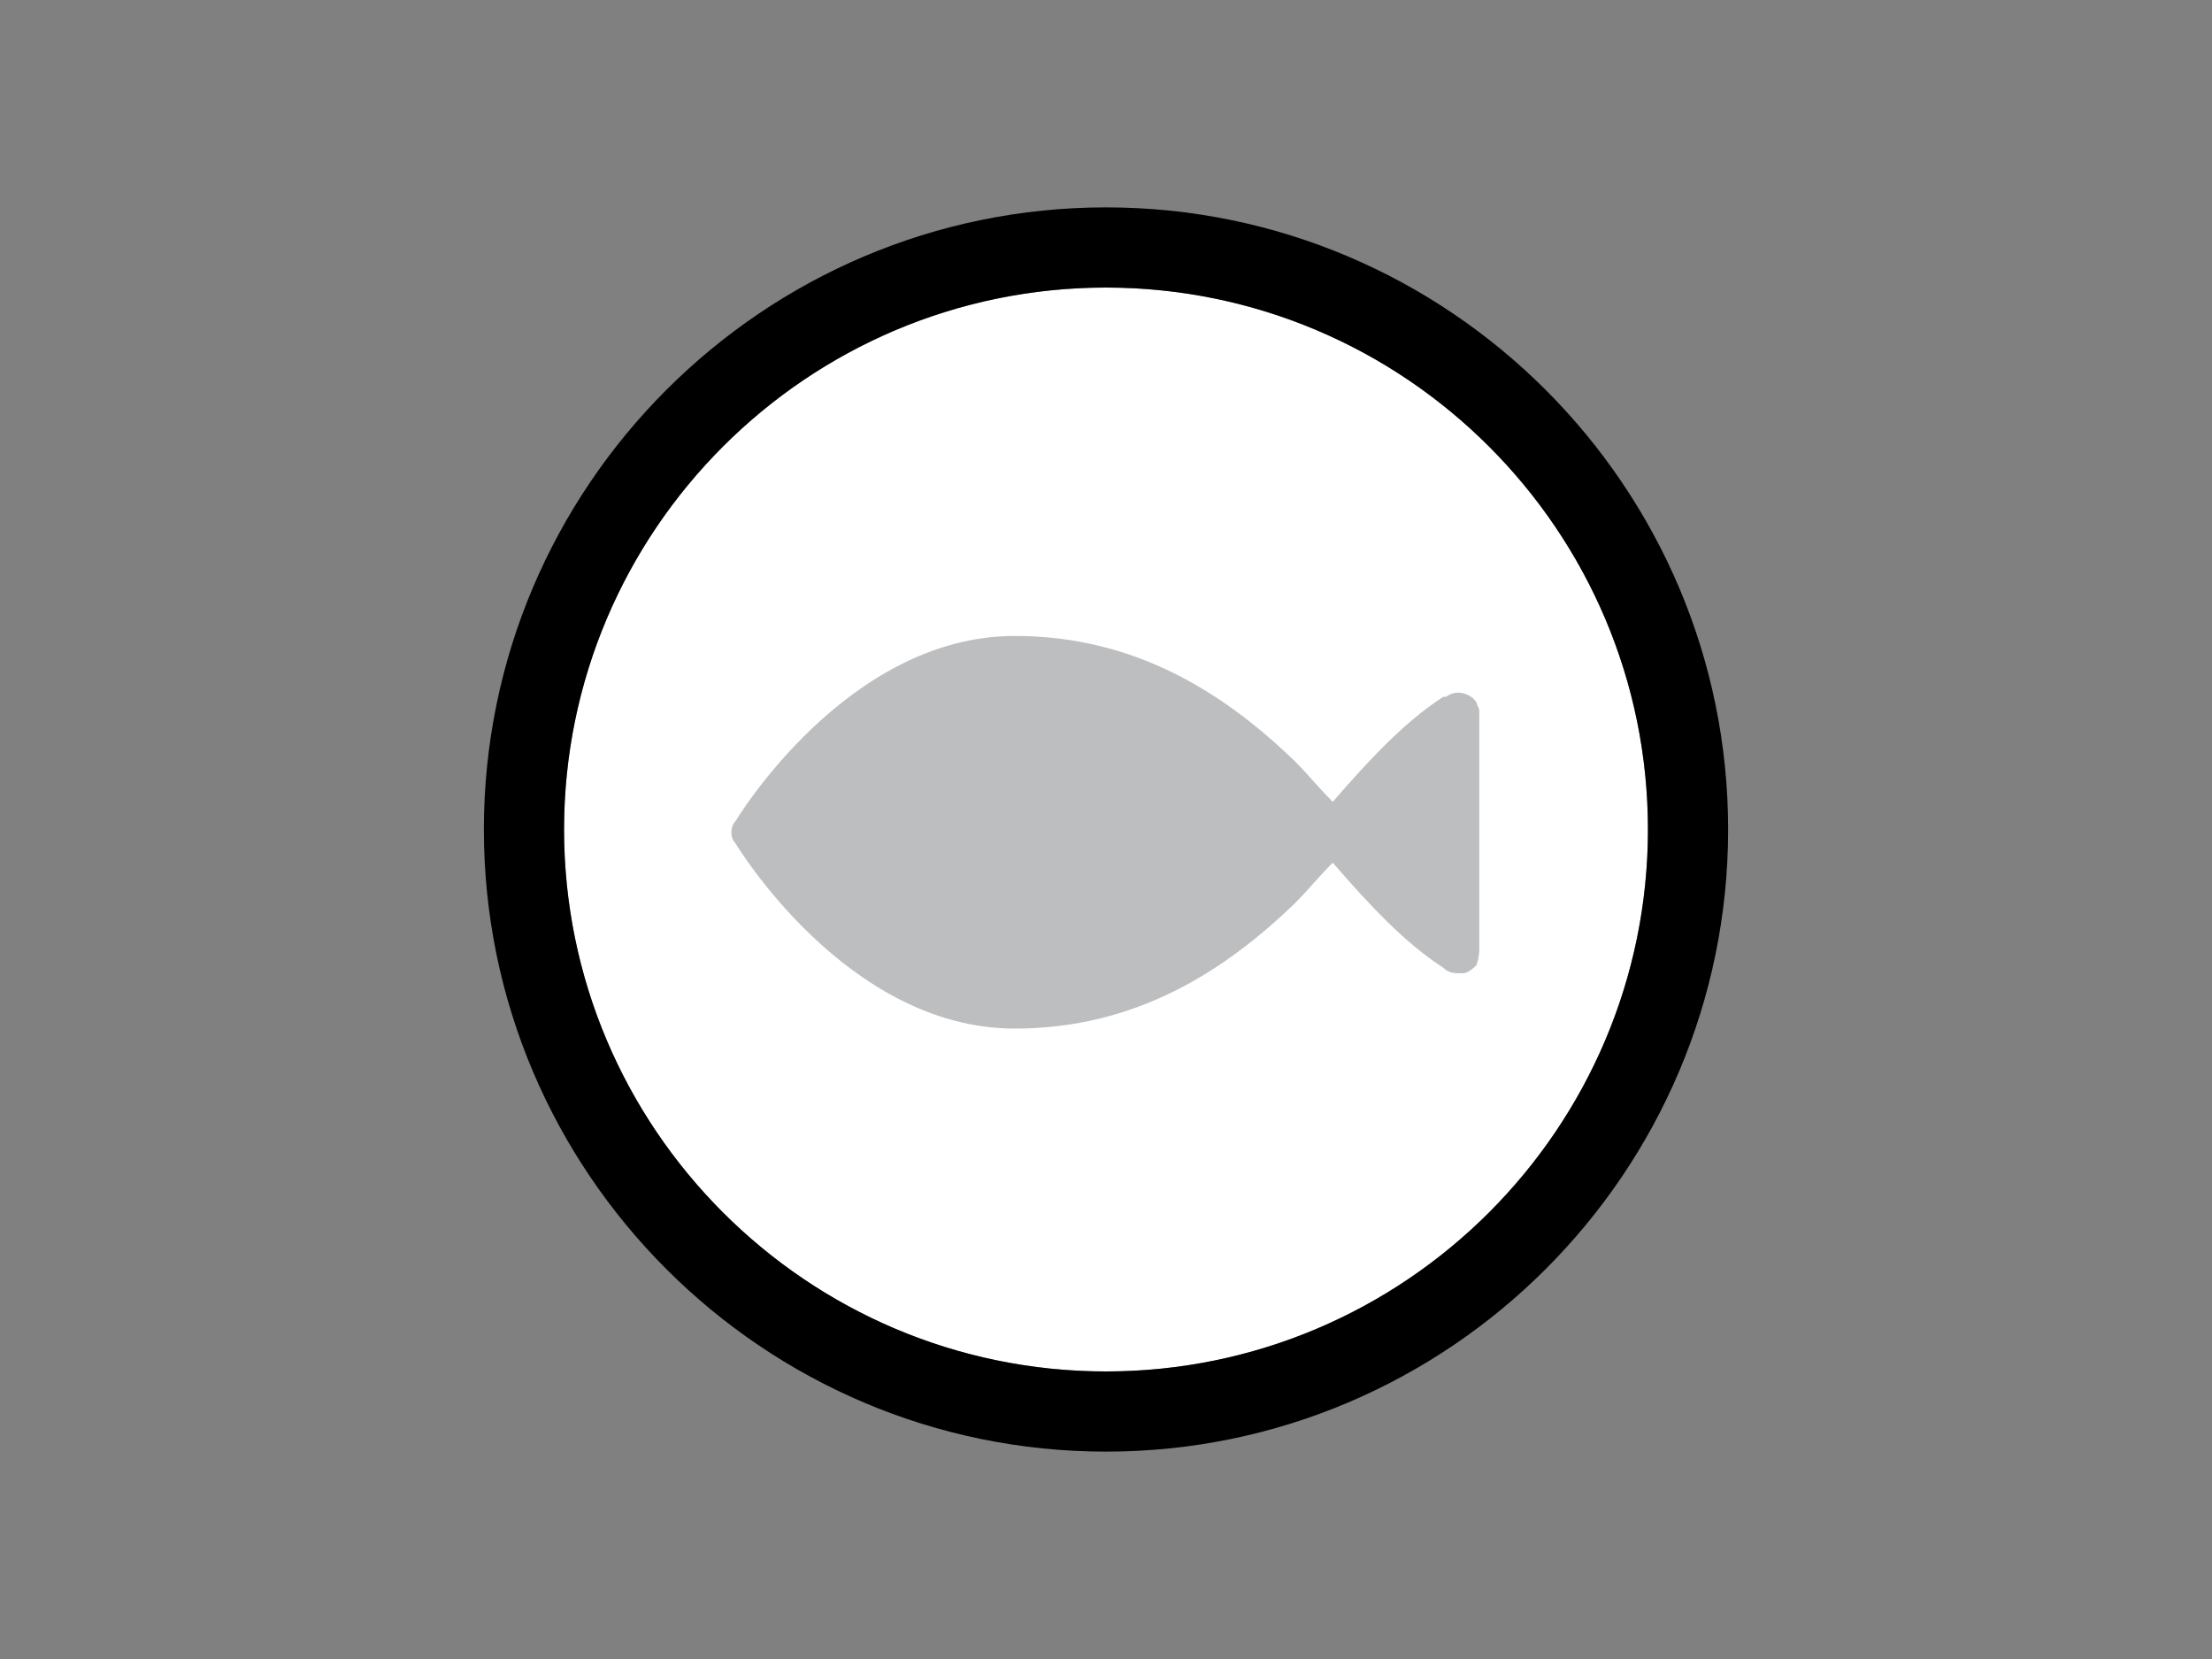
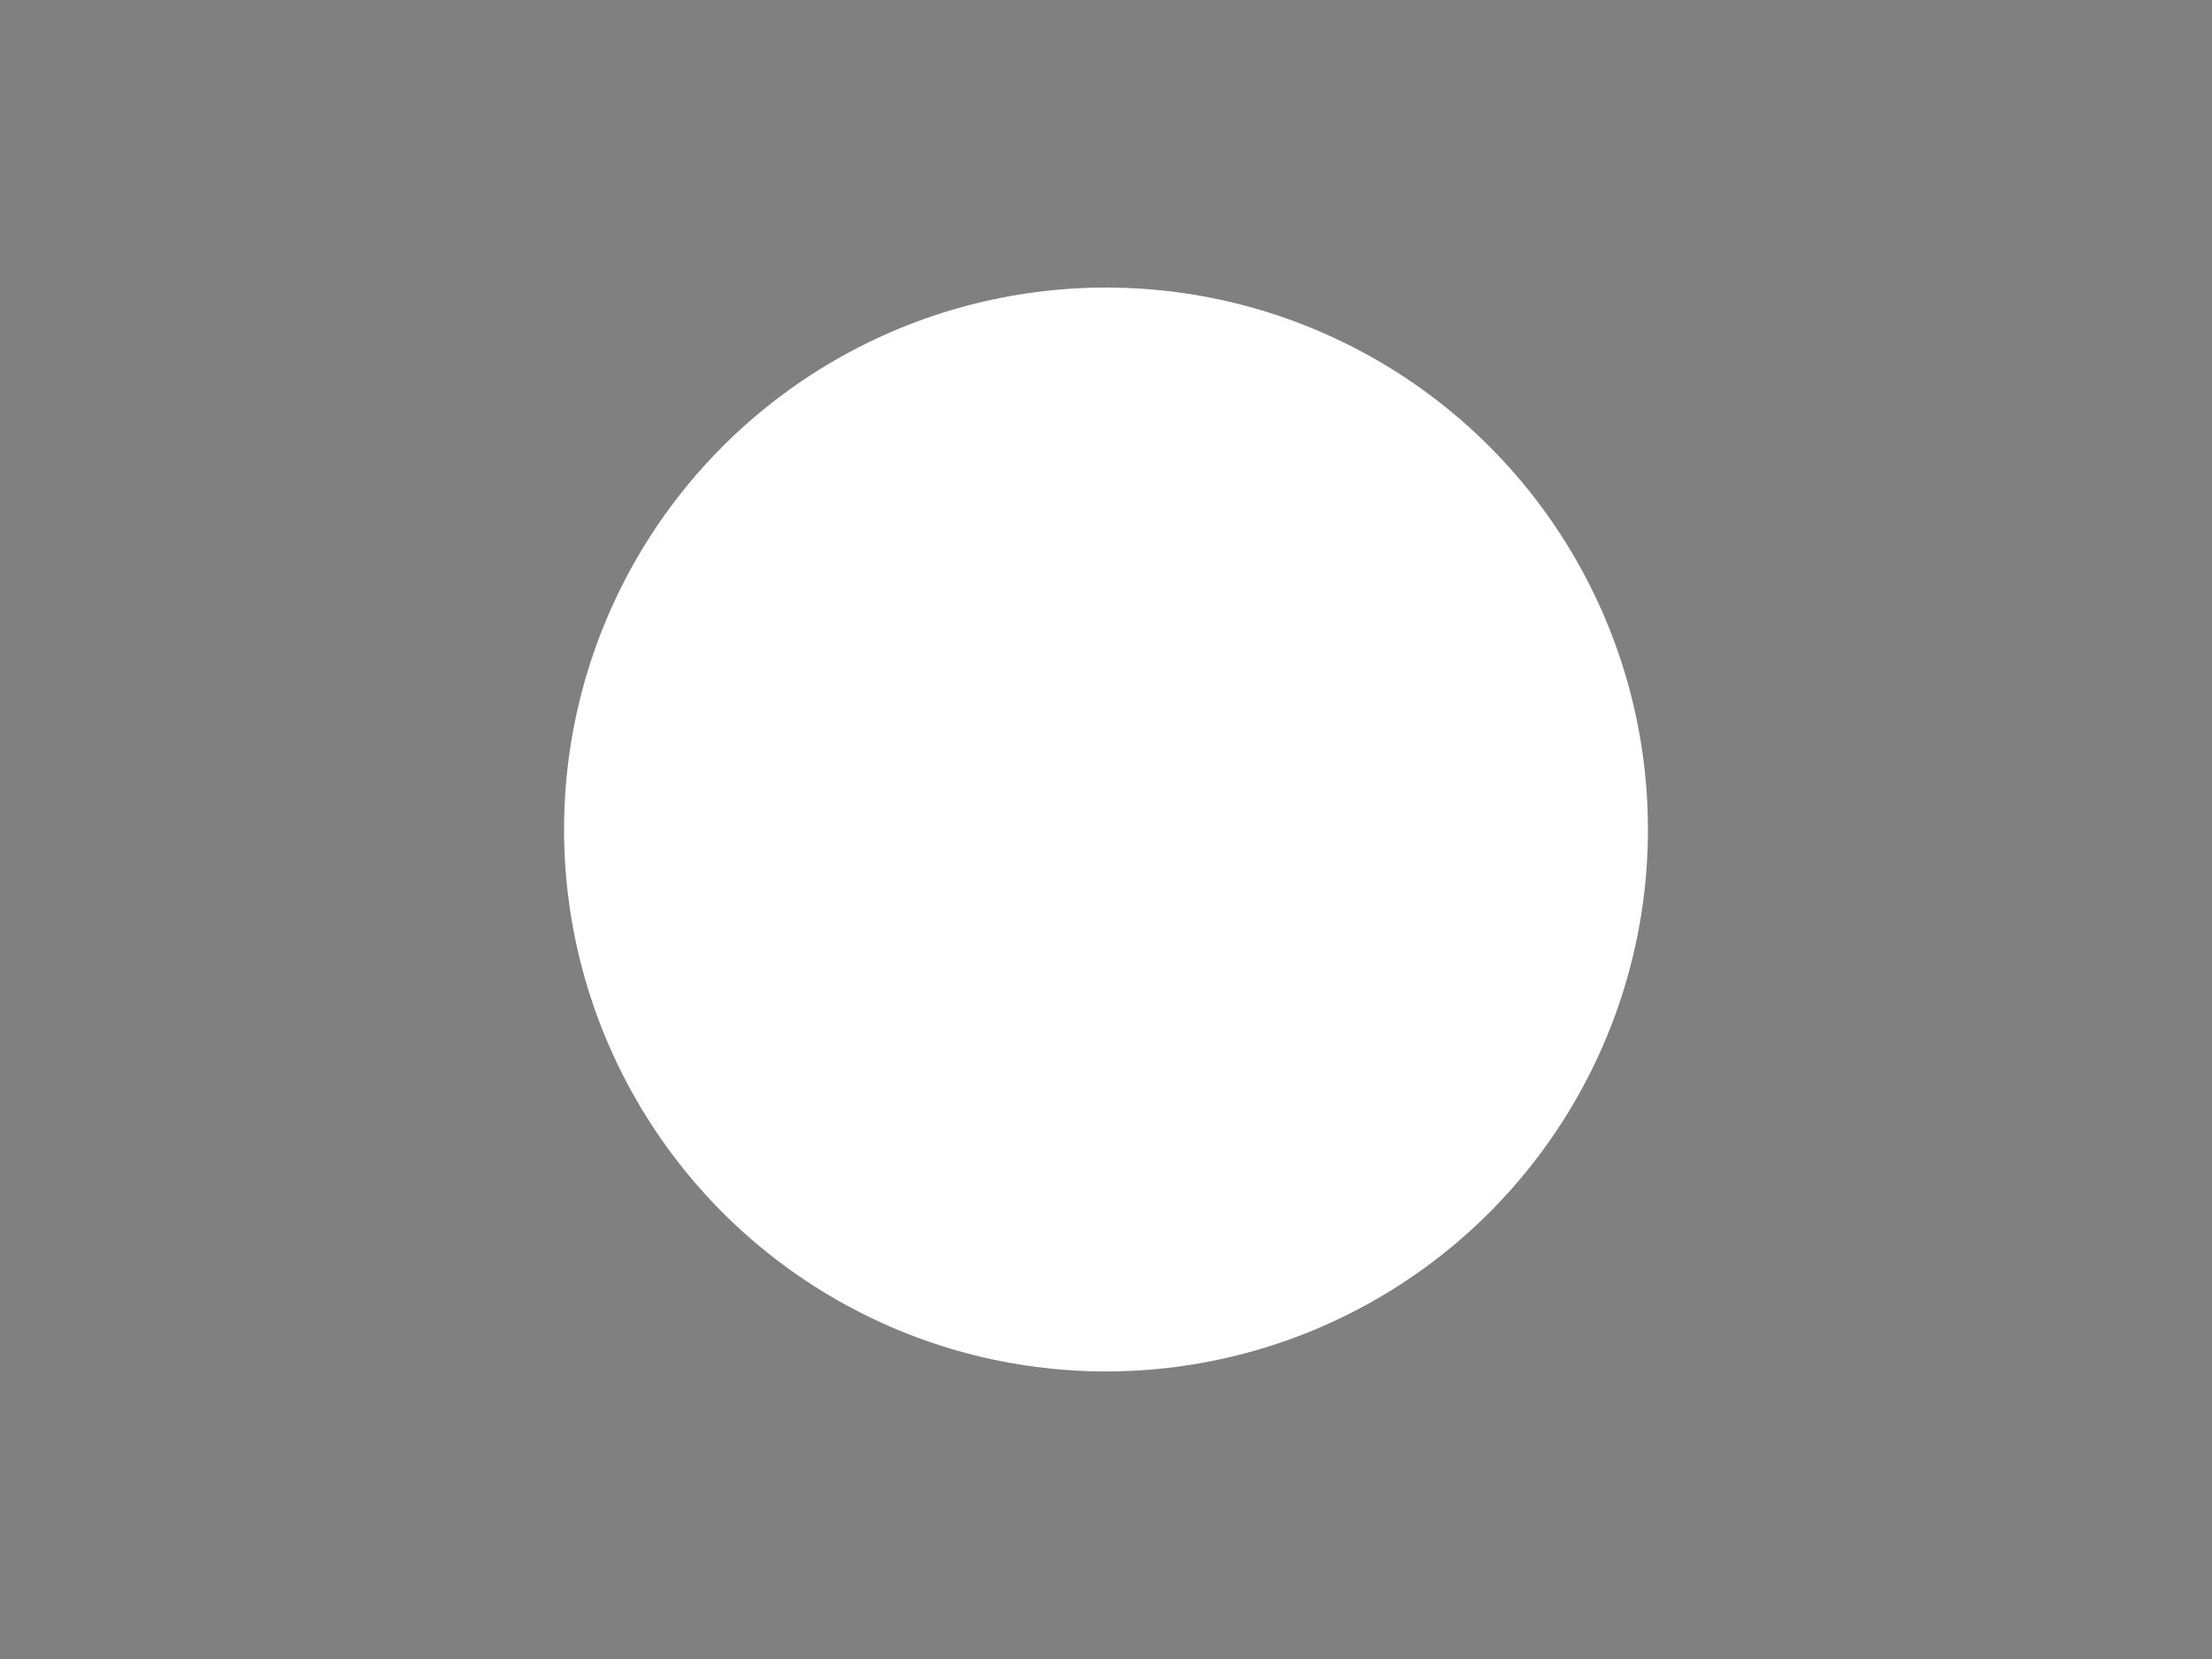
<svg xmlns="http://www.w3.org/2000/svg" version="1.1" id="Vrstva_1" x="0" y="0" viewBox="0 0 80 60" xml:space="preserve">
  <rect x="0" y="0" width="80" height="60" fill="#808080" stroke="none" />
  <style>.st1{fill:#bcbec0}</style>
  <circle cx="40" cy="30" r="19.6" fill="#fff" />
-   <path d="M40 52.5c-12.4 0-22.5-10.1-22.5-22.5S27.6 7.5 40 7.5 62.5 17.6 62.5 30 52.4 52.5 40 52.5zm0-42.1c-10.8 0-19.6 8.8-19.6 19.6S29.2 49.6 40 49.6 59.6 40.8 59.6 30 50.8 10.4 40 10.4z" />
-   <path class="st1" d="M53.5 34.3v-8.6c0-.1-.1-.2-.1-.3-.2-.3-.7-.5-1.1-.2h-.1c-1.4.9-2.7 2.3-4 3.8-.5-.5-.9-1-1.4-1.5-2.5-2.4-5.7-4.5-10.1-4.5-6.1 0-10.1 6.7-10.1 6.7-.2.2-.2.6 0 .8 0 0 4 6.7 10.1 6.7 4.4 0 7.6-2.1 10.1-4.5.5-.5.9-1 1.4-1.5 1.3 1.5 2.6 2.9 4 3.8.2.2.4.2.7.2.2 0 .4-.2.5-.3.1-.3.1-.5.1-.6z" />
-   <circle cx="2379.9" cy="1753.8" r="115.1" fill="#fff" stroke="#231f20" stroke-width="16" stroke-miterlimit="10" />
-   <circle cx="2379.9" cy="1753.8" r="115.1" fill="none" stroke="#231f20" stroke-width="16" stroke-miterlimit="10" />
-   <path class="st1" d="M2453.8 1777v-45.9c.1-.4.1-.8 0-1.2-.1-.6-.3-1.1-.6-1.7-1.3-2-4-2.6-6-1.4-.1.1-.2.1-.3.2-7.7 5-14.8 12.5-22.1 20.5-2.6-2.7-4.8-5.3-7.6-8-13.8-13-31.3-24.8-55.5-24.8-33.2 0-55.1 36.9-55.1 36.9-.8 1.4-.8 3.1 0 4.5 0 0 21.8 36.8 55.1 36.8 24.1 0 41.7-11.7 55.5-24.7 2.8-2.7 5-5.3 7.6-8 7.3 8 14.4 15.6 22.1 20.5 1 .7 2.2 1 3.4.8s2.2-1 2.9-2c.4-.7.7-1.6.6-2.5z" />
</svg>